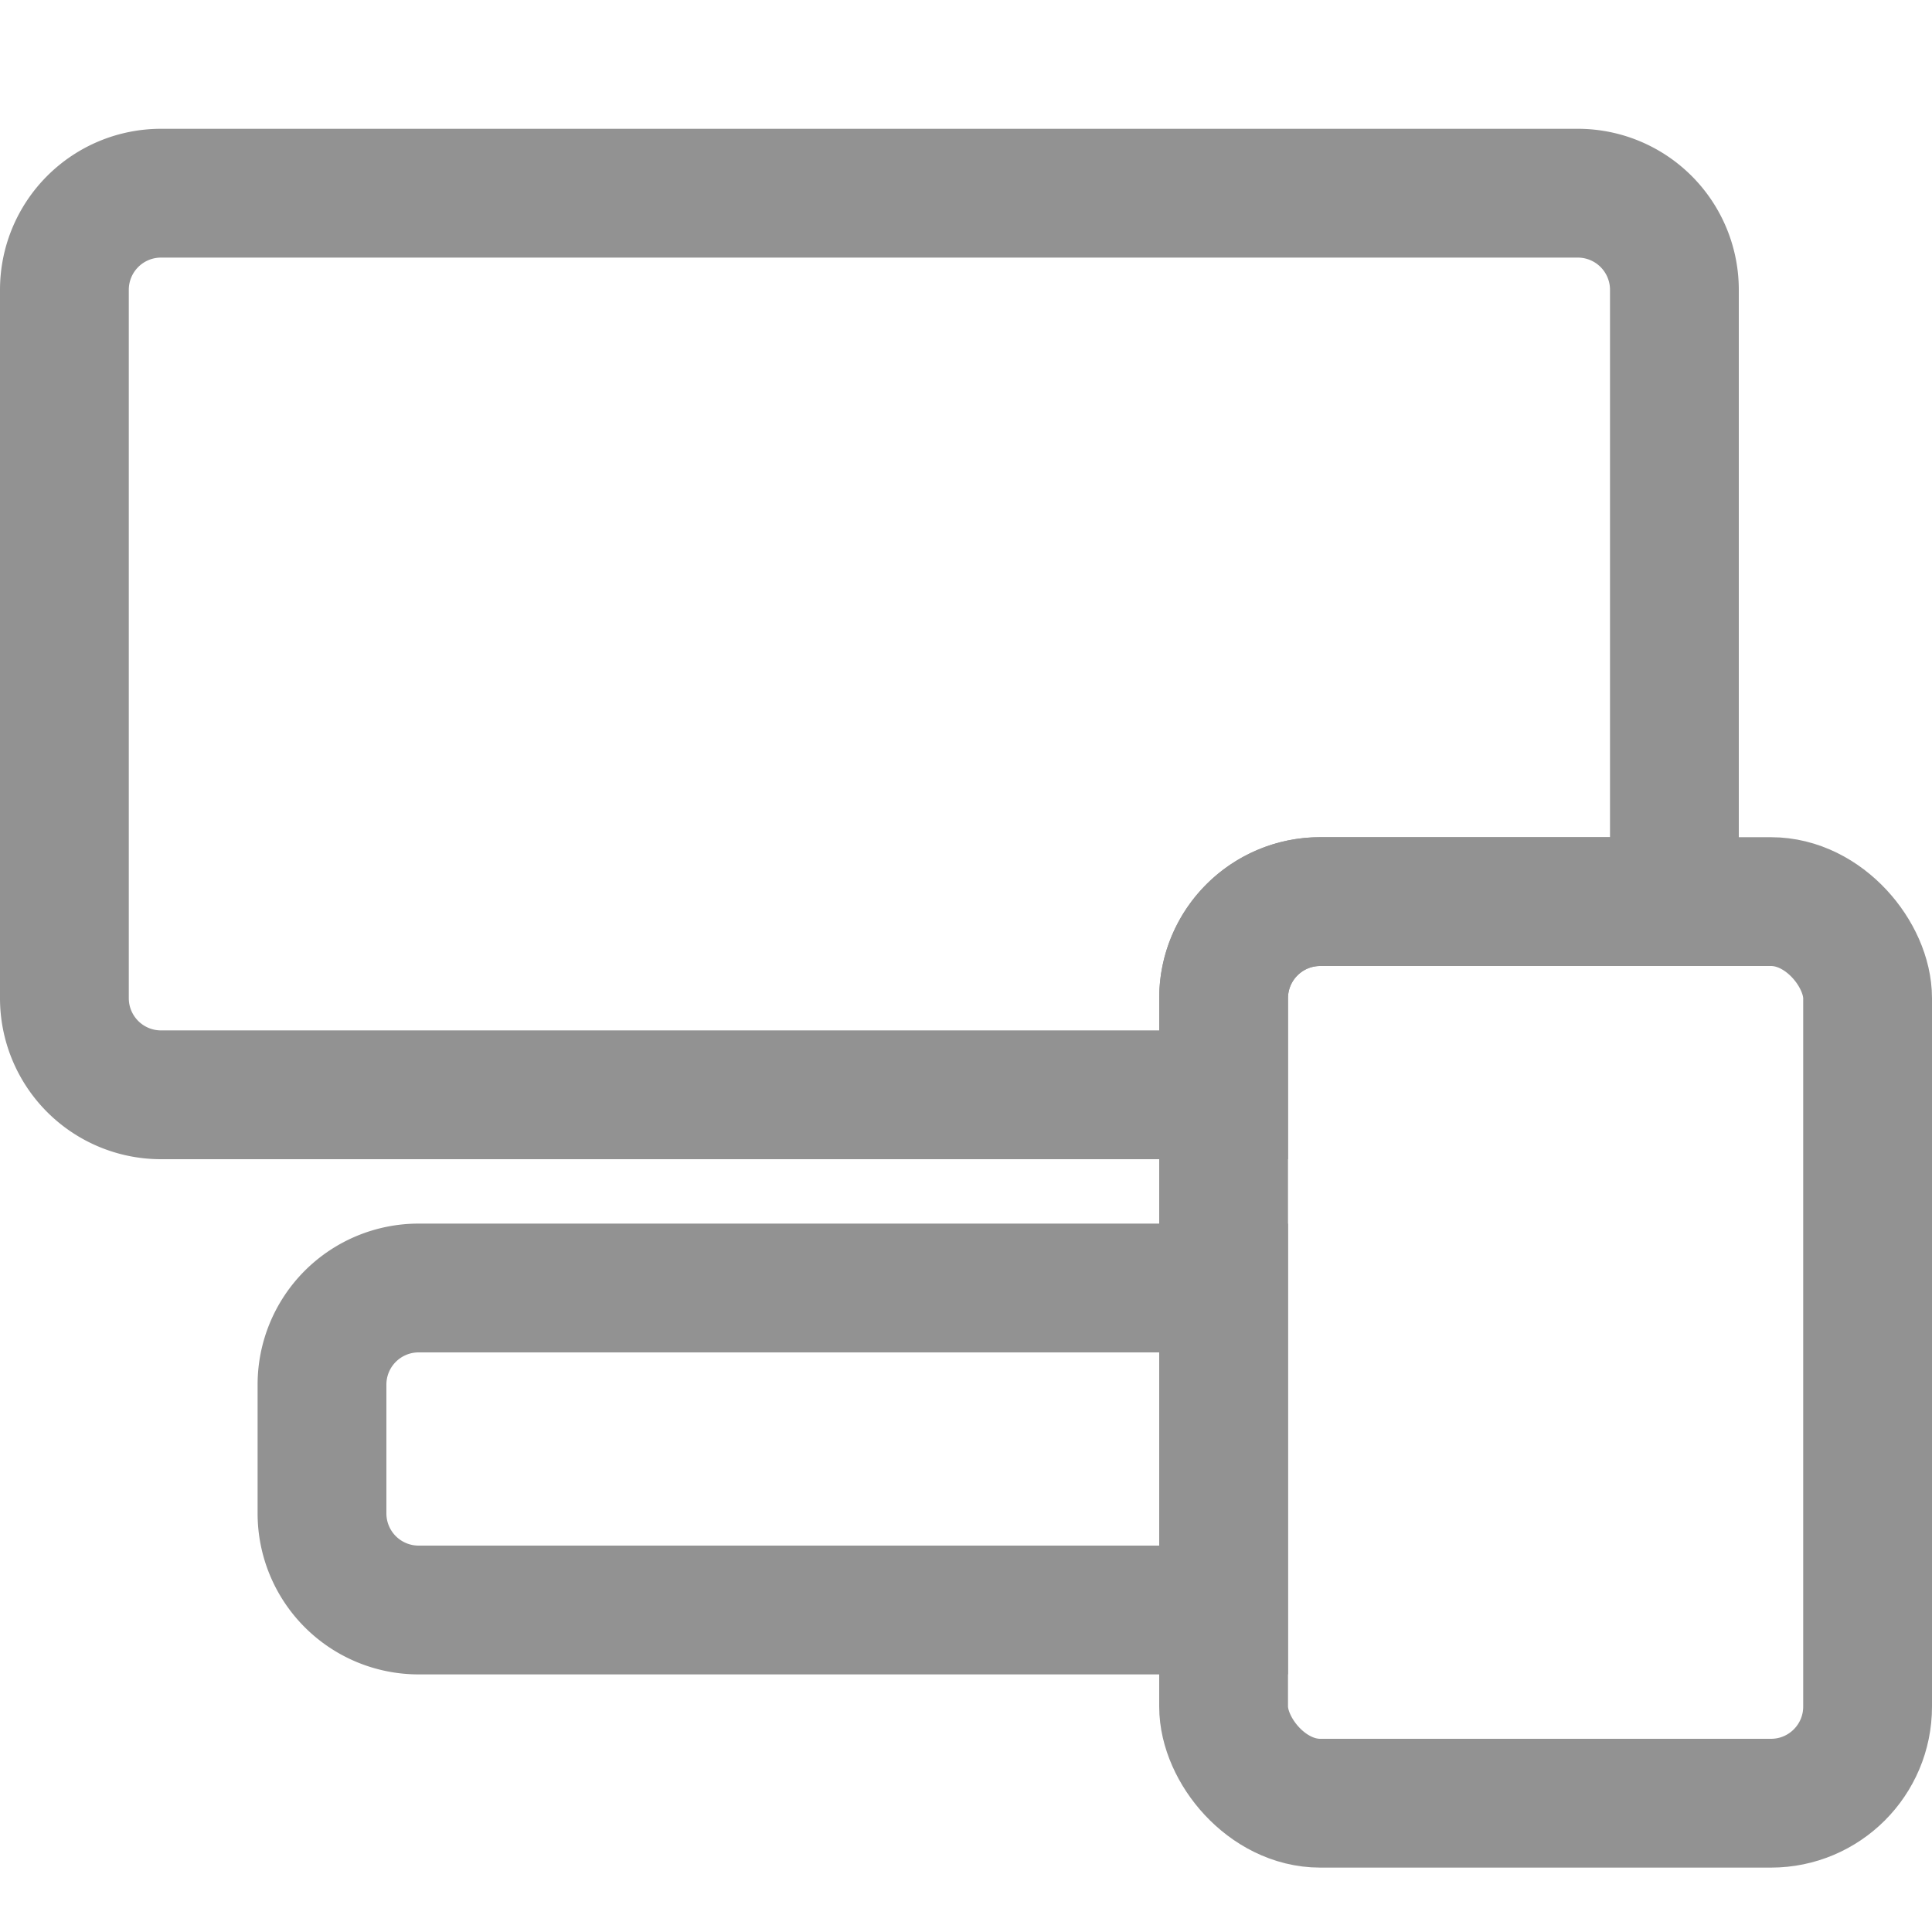
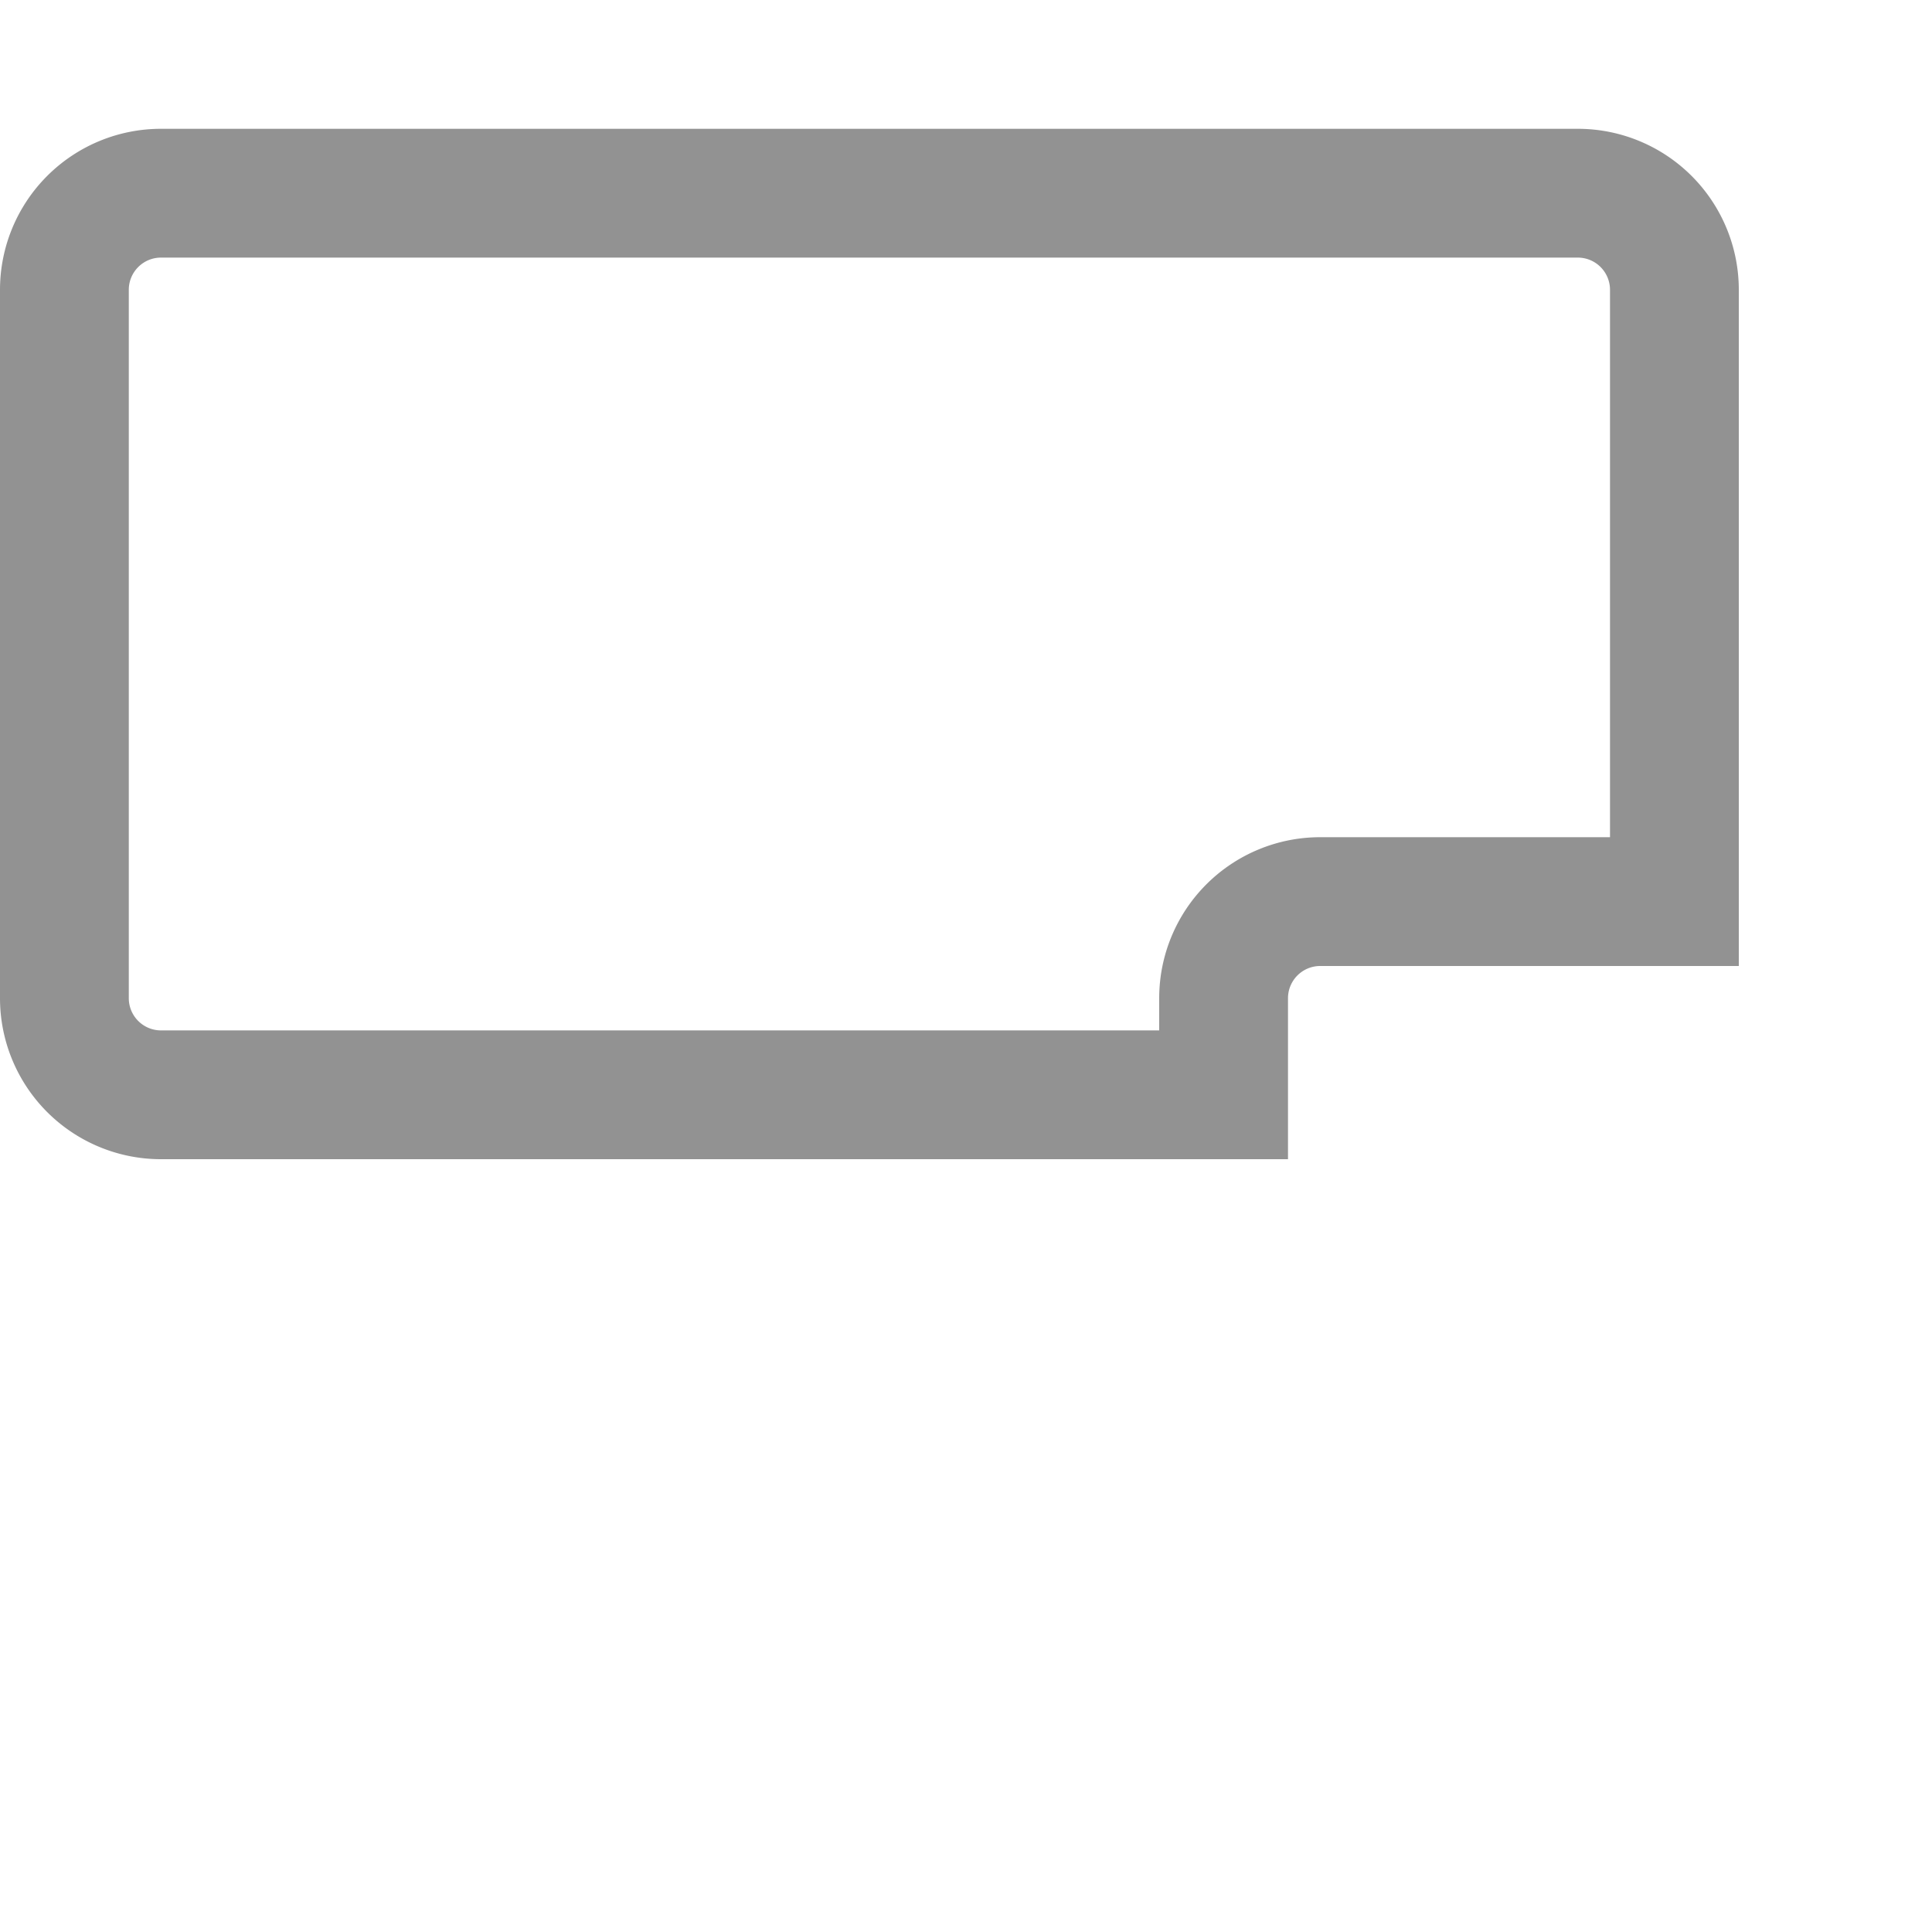
<svg xmlns="http://www.w3.org/2000/svg" width="30" height="30" viewBox="0 0 30 30">
  <g id="multi_locational_gray" transform="translate(6875 -5629)">
-     <rect id="Rectangle_841" data-name="Rectangle 841" width="30" height="30" transform="translate(-6875 5629)" fill="none" />
    <g id="_4634466_boostrap_interface_mobile_multi_device_icon" data-name="4634466_boostrap_interface_mobile_multi device_icon" transform="translate(-6875.5 5630)">
      <g id="Group_9284" data-name="Group 9284">
-         <path id="Rectangle_821" data-name="Rectangle 821" d="M1.5,0H14a0,0,0,0,1,0,0V5a0,0,0,0,1,0,0H1.5A1.5,1.5,0,0,1,0,3.5v-2A1.5,1.5,0,0,1,1.5,0Z" transform="translate(5.5 19)" fill="none" stroke="#929292" stroke-linecap="round" stroke-width="2" />
        <path id="Subtraction_38" data-name="Subtraction 38" d="M6893.5-5616H6877a1.5,1.5,0,0,1-1.5-1.5v-11a1.5,1.5,0,0,1,1.5-1.5h22a1.5,1.5,0,0,1,1.5,1.5v9.5H6895a1.5,1.5,0,0,0-1.5,1.5v1.5Z" transform="translate(-6874 5632)" fill="none" stroke="#929292" stroke-linecap="round" stroke-width="2" />
-         <rect id="Rectangle_842" data-name="Rectangle 842" width="10" height="14" rx="1.5" transform="translate(19.5 13)" fill="none" stroke="#929292" stroke-linecap="round" stroke-width="2" />
      </g>
    </g>
  </g>
</svg>